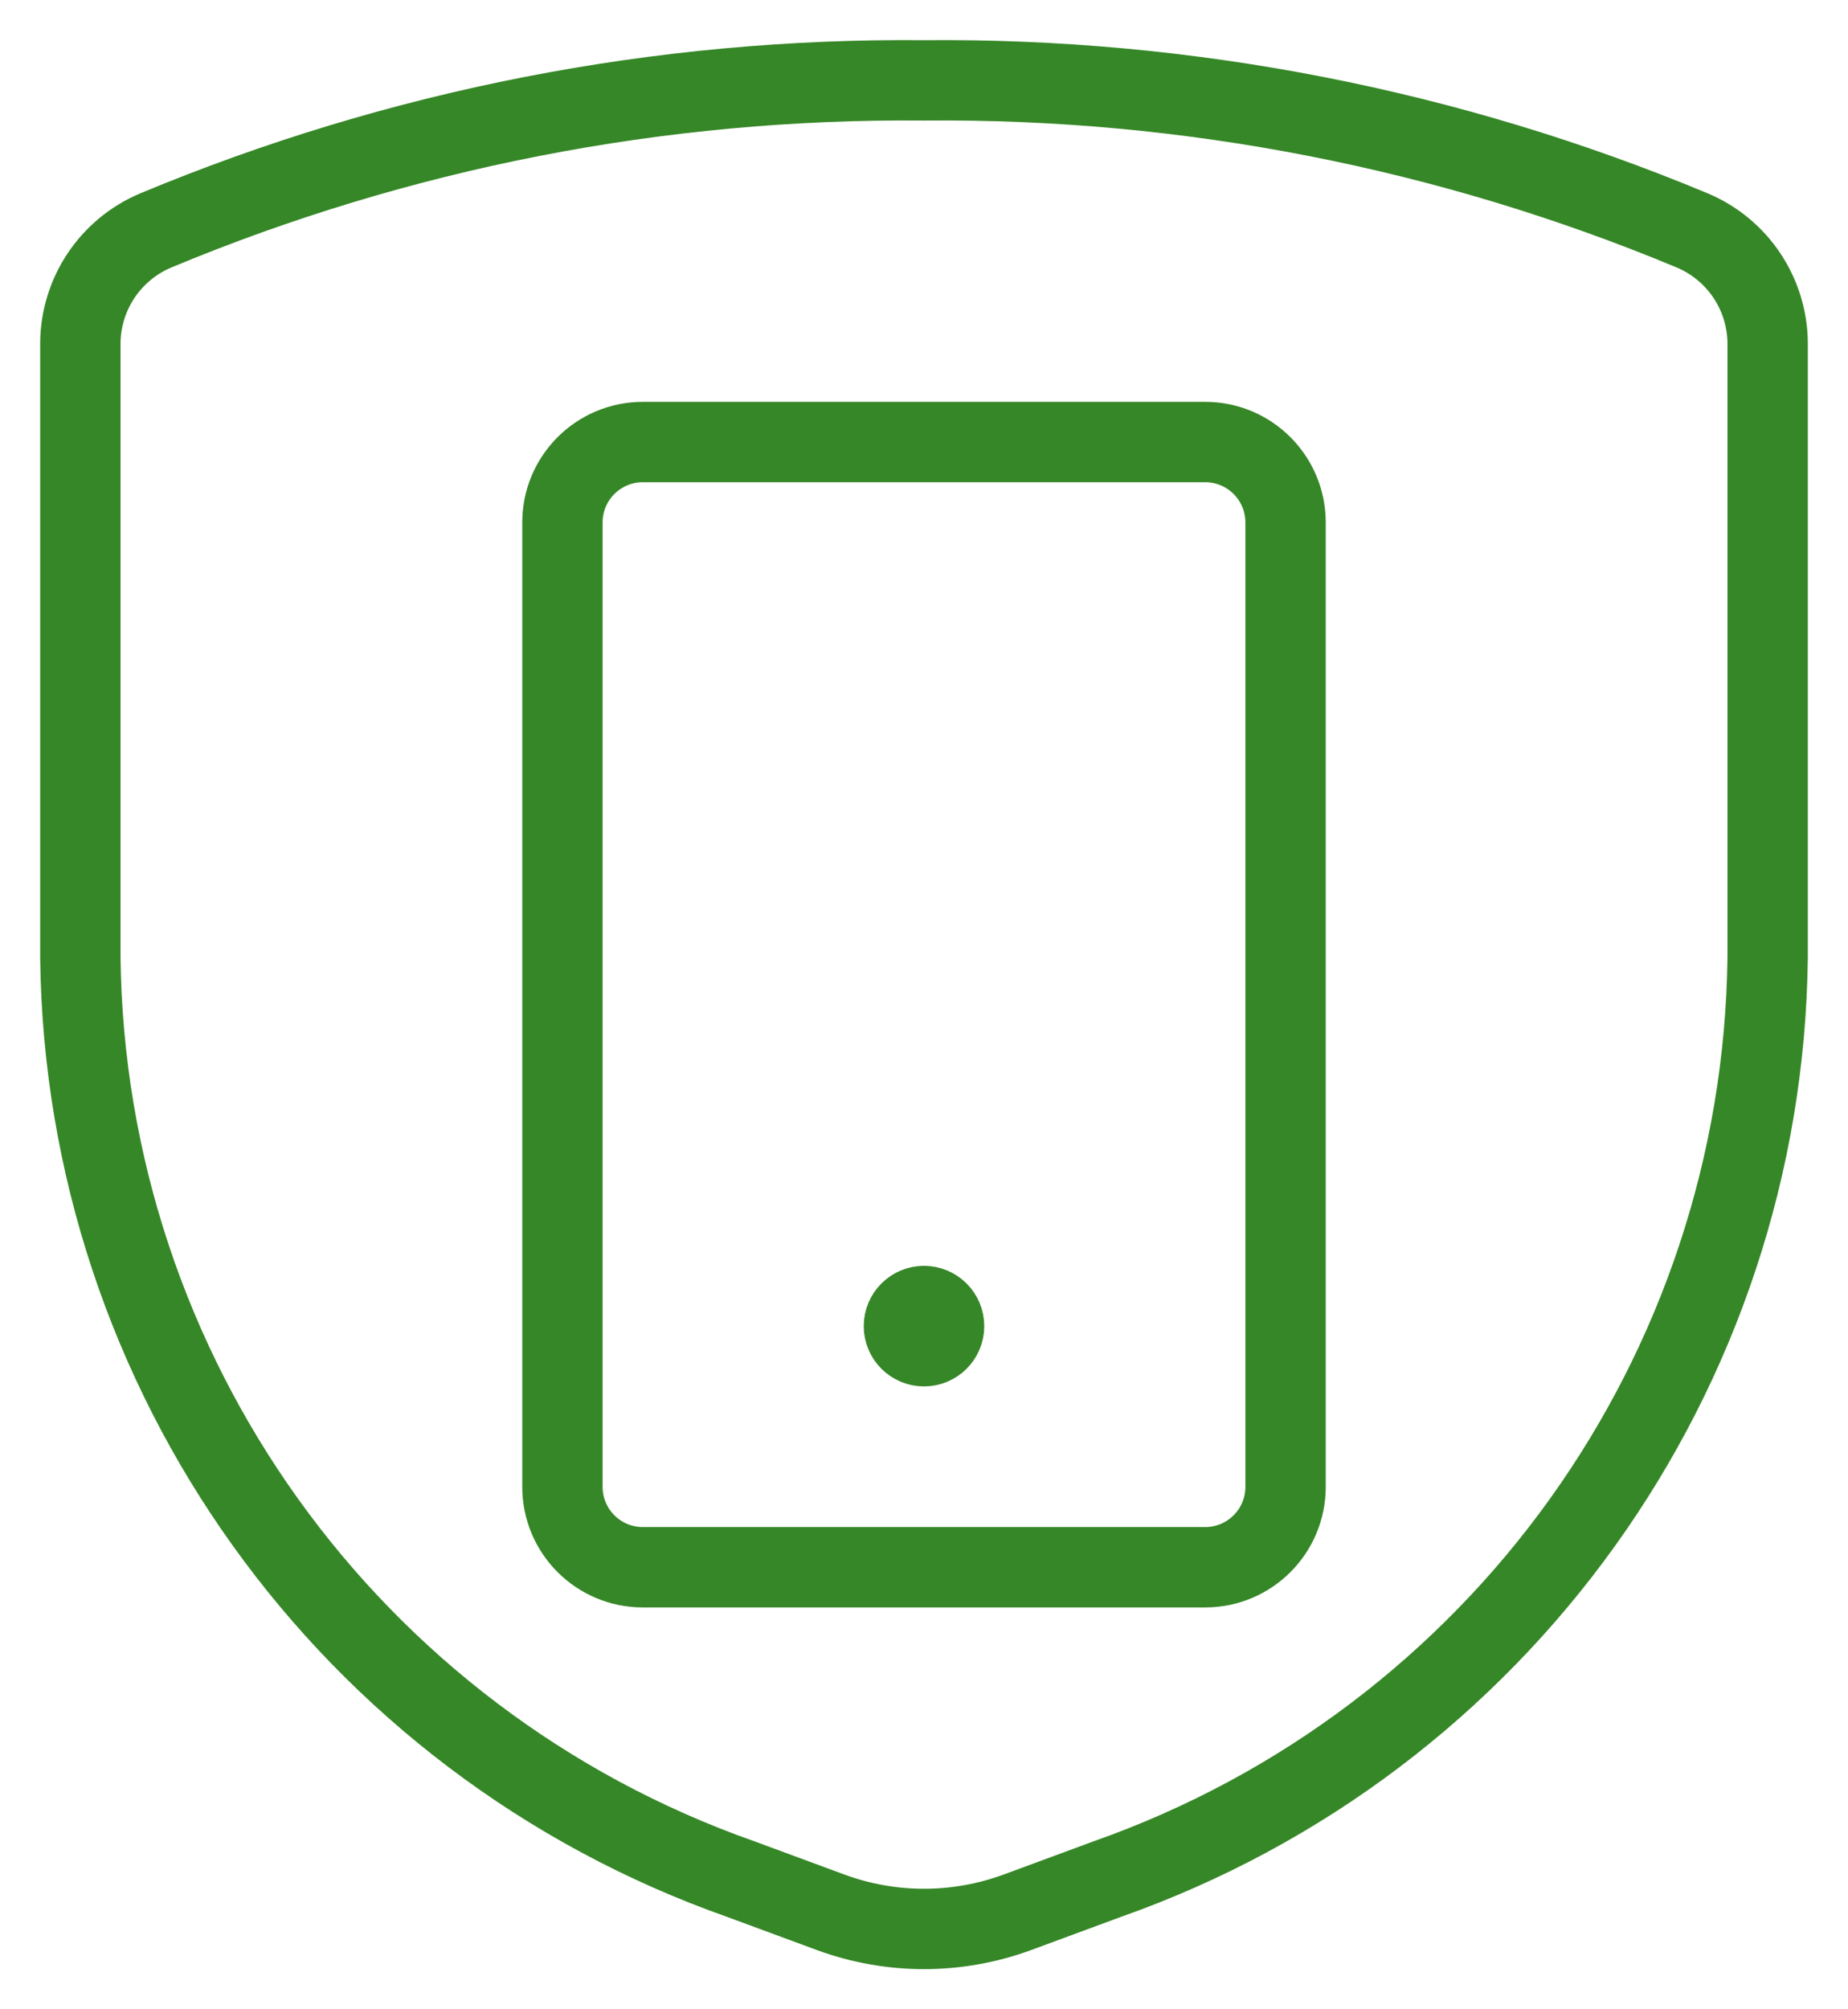
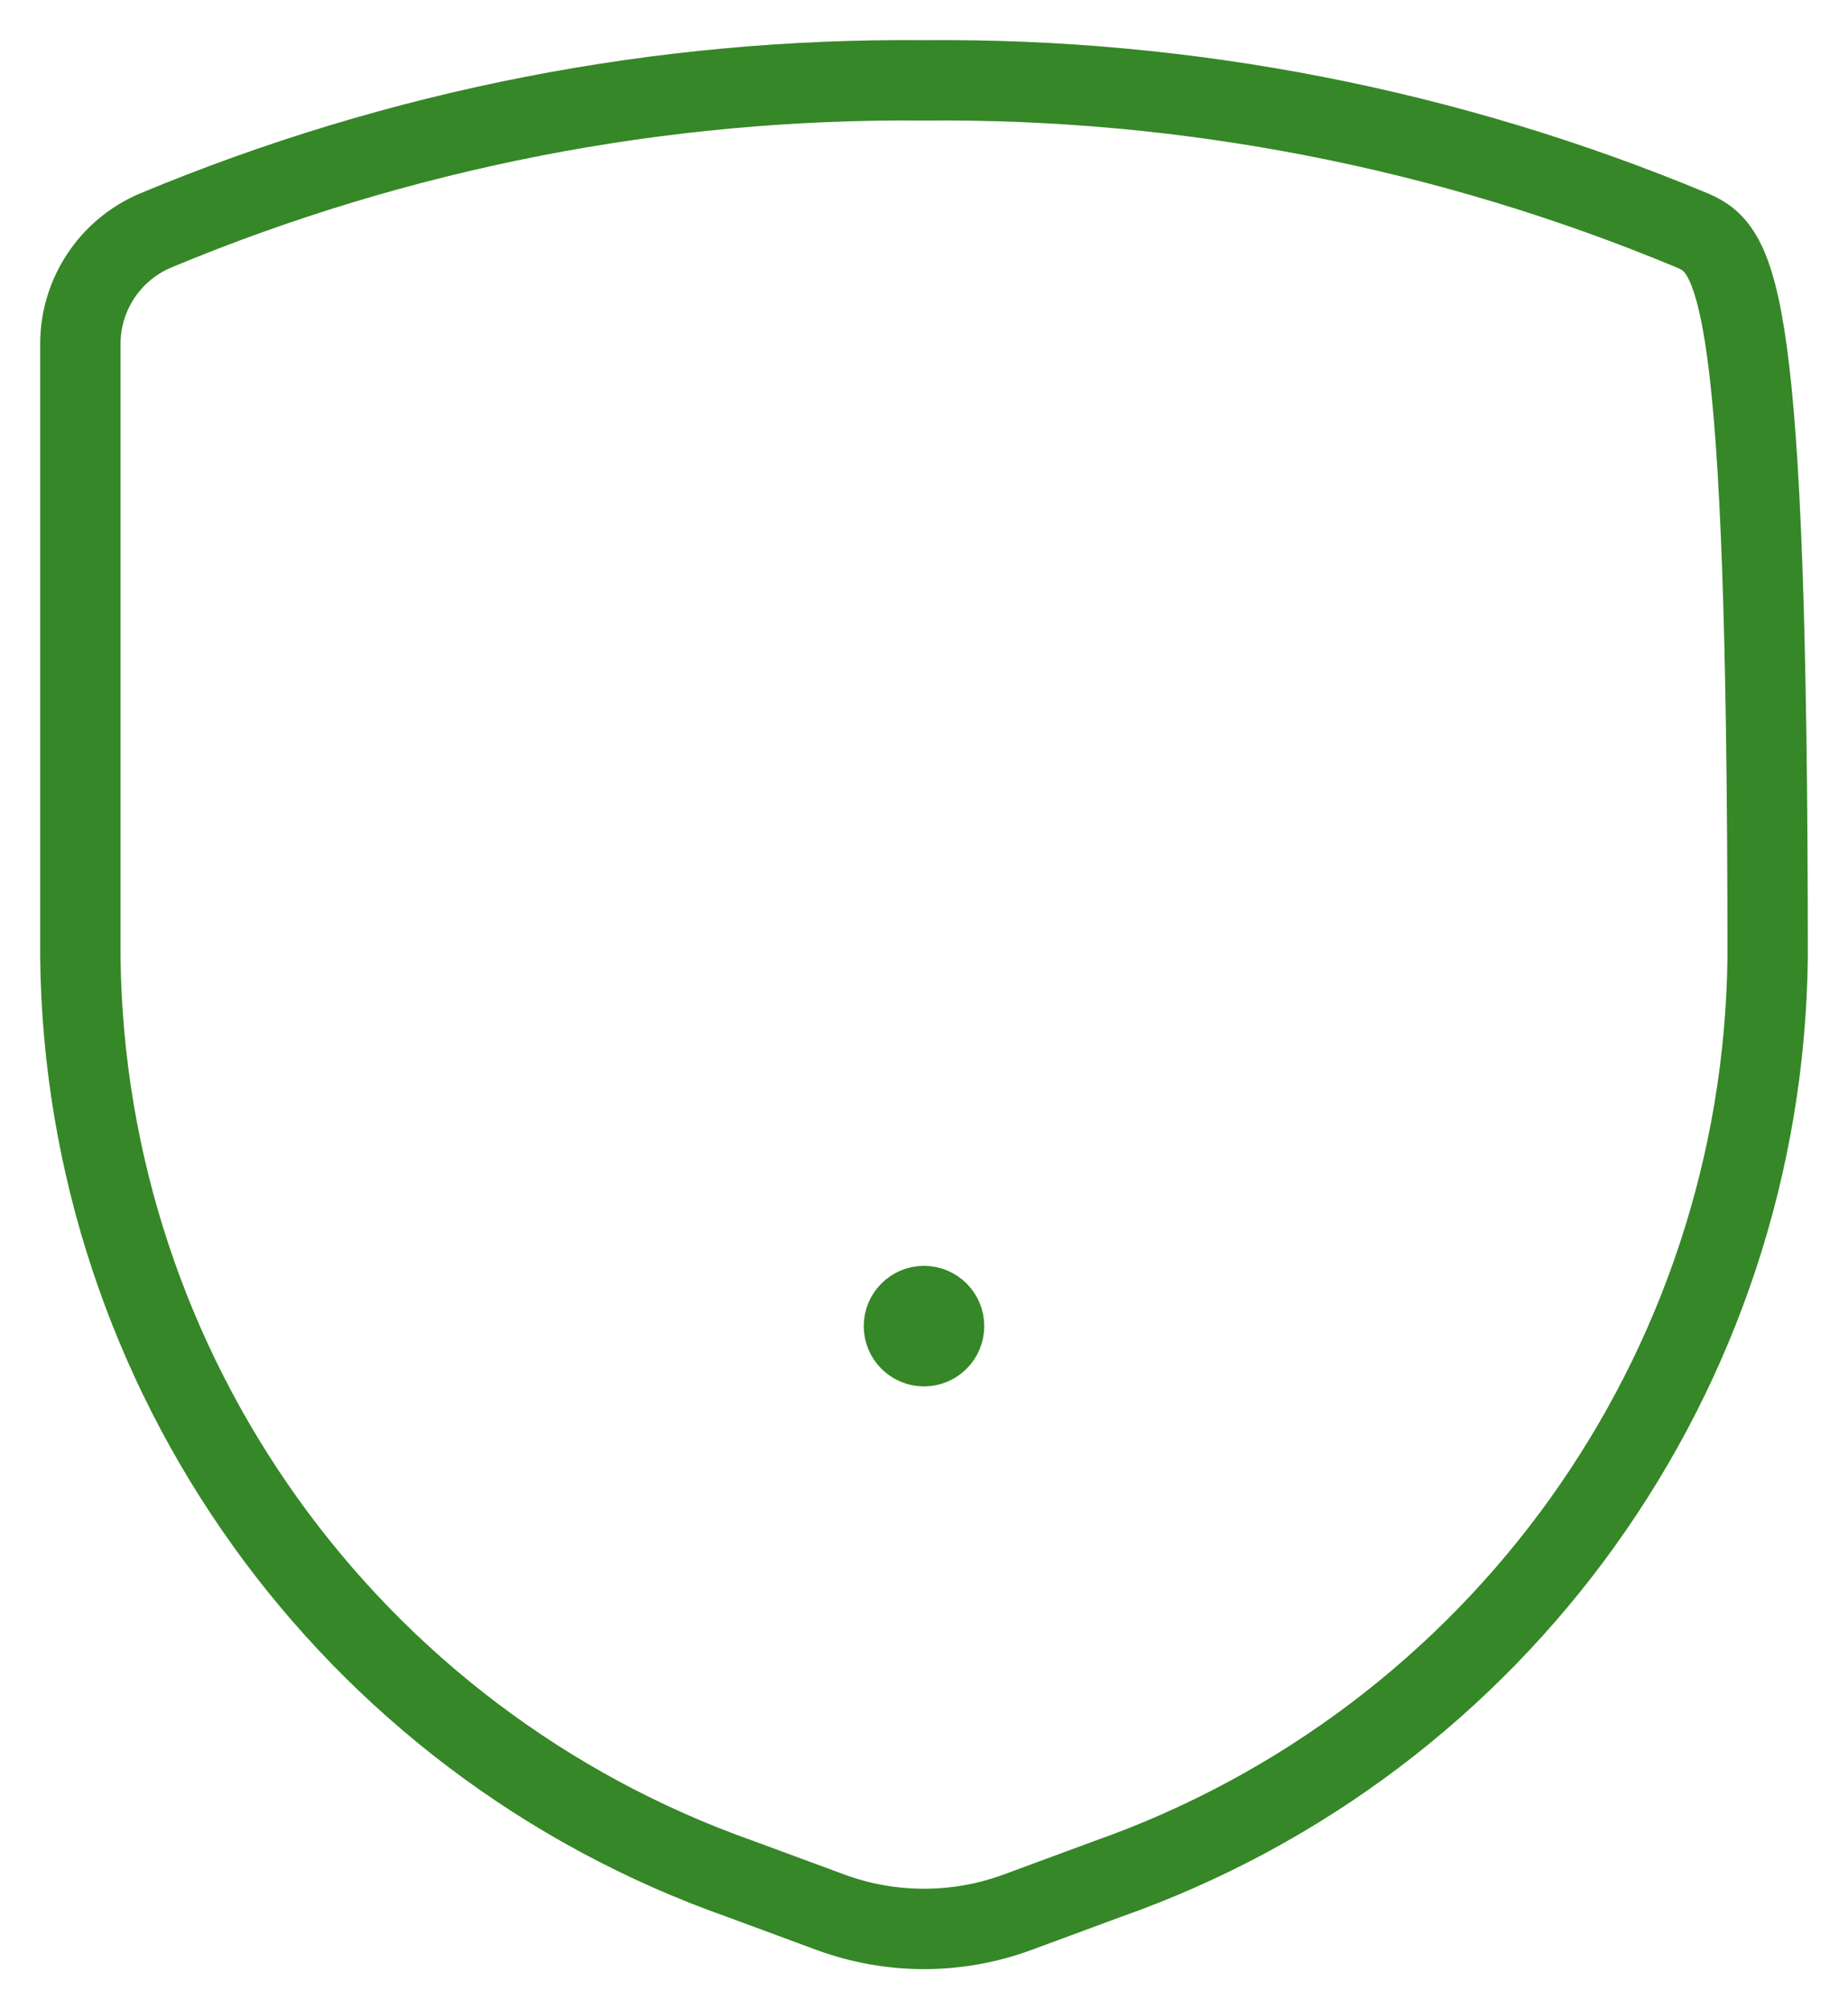
<svg xmlns="http://www.w3.org/2000/svg" width="23" height="25" viewBox="0 0 23 25" fill="none">
  <path d="M11.5 16.25C11.638 16.25 11.75 16.362 11.75 16.5C11.75 16.638 11.638 16.75 11.5 16.75C11.362 16.75 11.25 16.638 11.25 16.5C11.25 16.362 11.362 16.25 11.5 16.25" stroke="#368727" stroke-linecap="round" stroke-linejoin="round" />
-   <path fill-rule="evenodd" clip-rule="evenodd" d="M7 6.5C7 5.948 7.448 5.5 8 5.5H15C15.552 5.5 16 5.948 16 6.5V18.5C16 19.052 15.552 19.5 15 19.5H8C7.448 19.5 7 19.052 7 18.5V6.5Z" stroke="#368727" stroke-linecap="round" stroke-linejoin="round" />
-   <path fill-rule="evenodd" clip-rule="evenodd" d="M1 4.275V11.912C1.06 17.081 4.343 21.662 9.219 23.38L10.34 23.794C11.089 24.069 11.911 24.069 12.66 23.794L13.781 23.38C18.657 21.662 21.94 17.081 22 11.912V4.275C21.998 3.662 21.631 3.109 21.066 2.869C18.037 1.605 14.782 0.969 11.5 1C8.218 0.969 4.963 1.605 1.934 2.869C1.369 3.109 1.002 3.662 1 4.275Z" stroke="#368727" stroke-linecap="round" stroke-linejoin="round" />
+   <path fill-rule="evenodd" clip-rule="evenodd" d="M1 4.275V11.912C1.06 17.081 4.343 21.662 9.219 23.38L10.34 23.794C11.089 24.069 11.911 24.069 12.66 23.794L13.781 23.38C18.657 21.662 21.94 17.081 22 11.912C21.998 3.662 21.631 3.109 21.066 2.869C18.037 1.605 14.782 0.969 11.5 1C8.218 0.969 4.963 1.605 1.934 2.869C1.369 3.109 1.002 3.662 1 4.275Z" stroke="#368727" stroke-linecap="round" stroke-linejoin="round" />
</svg>